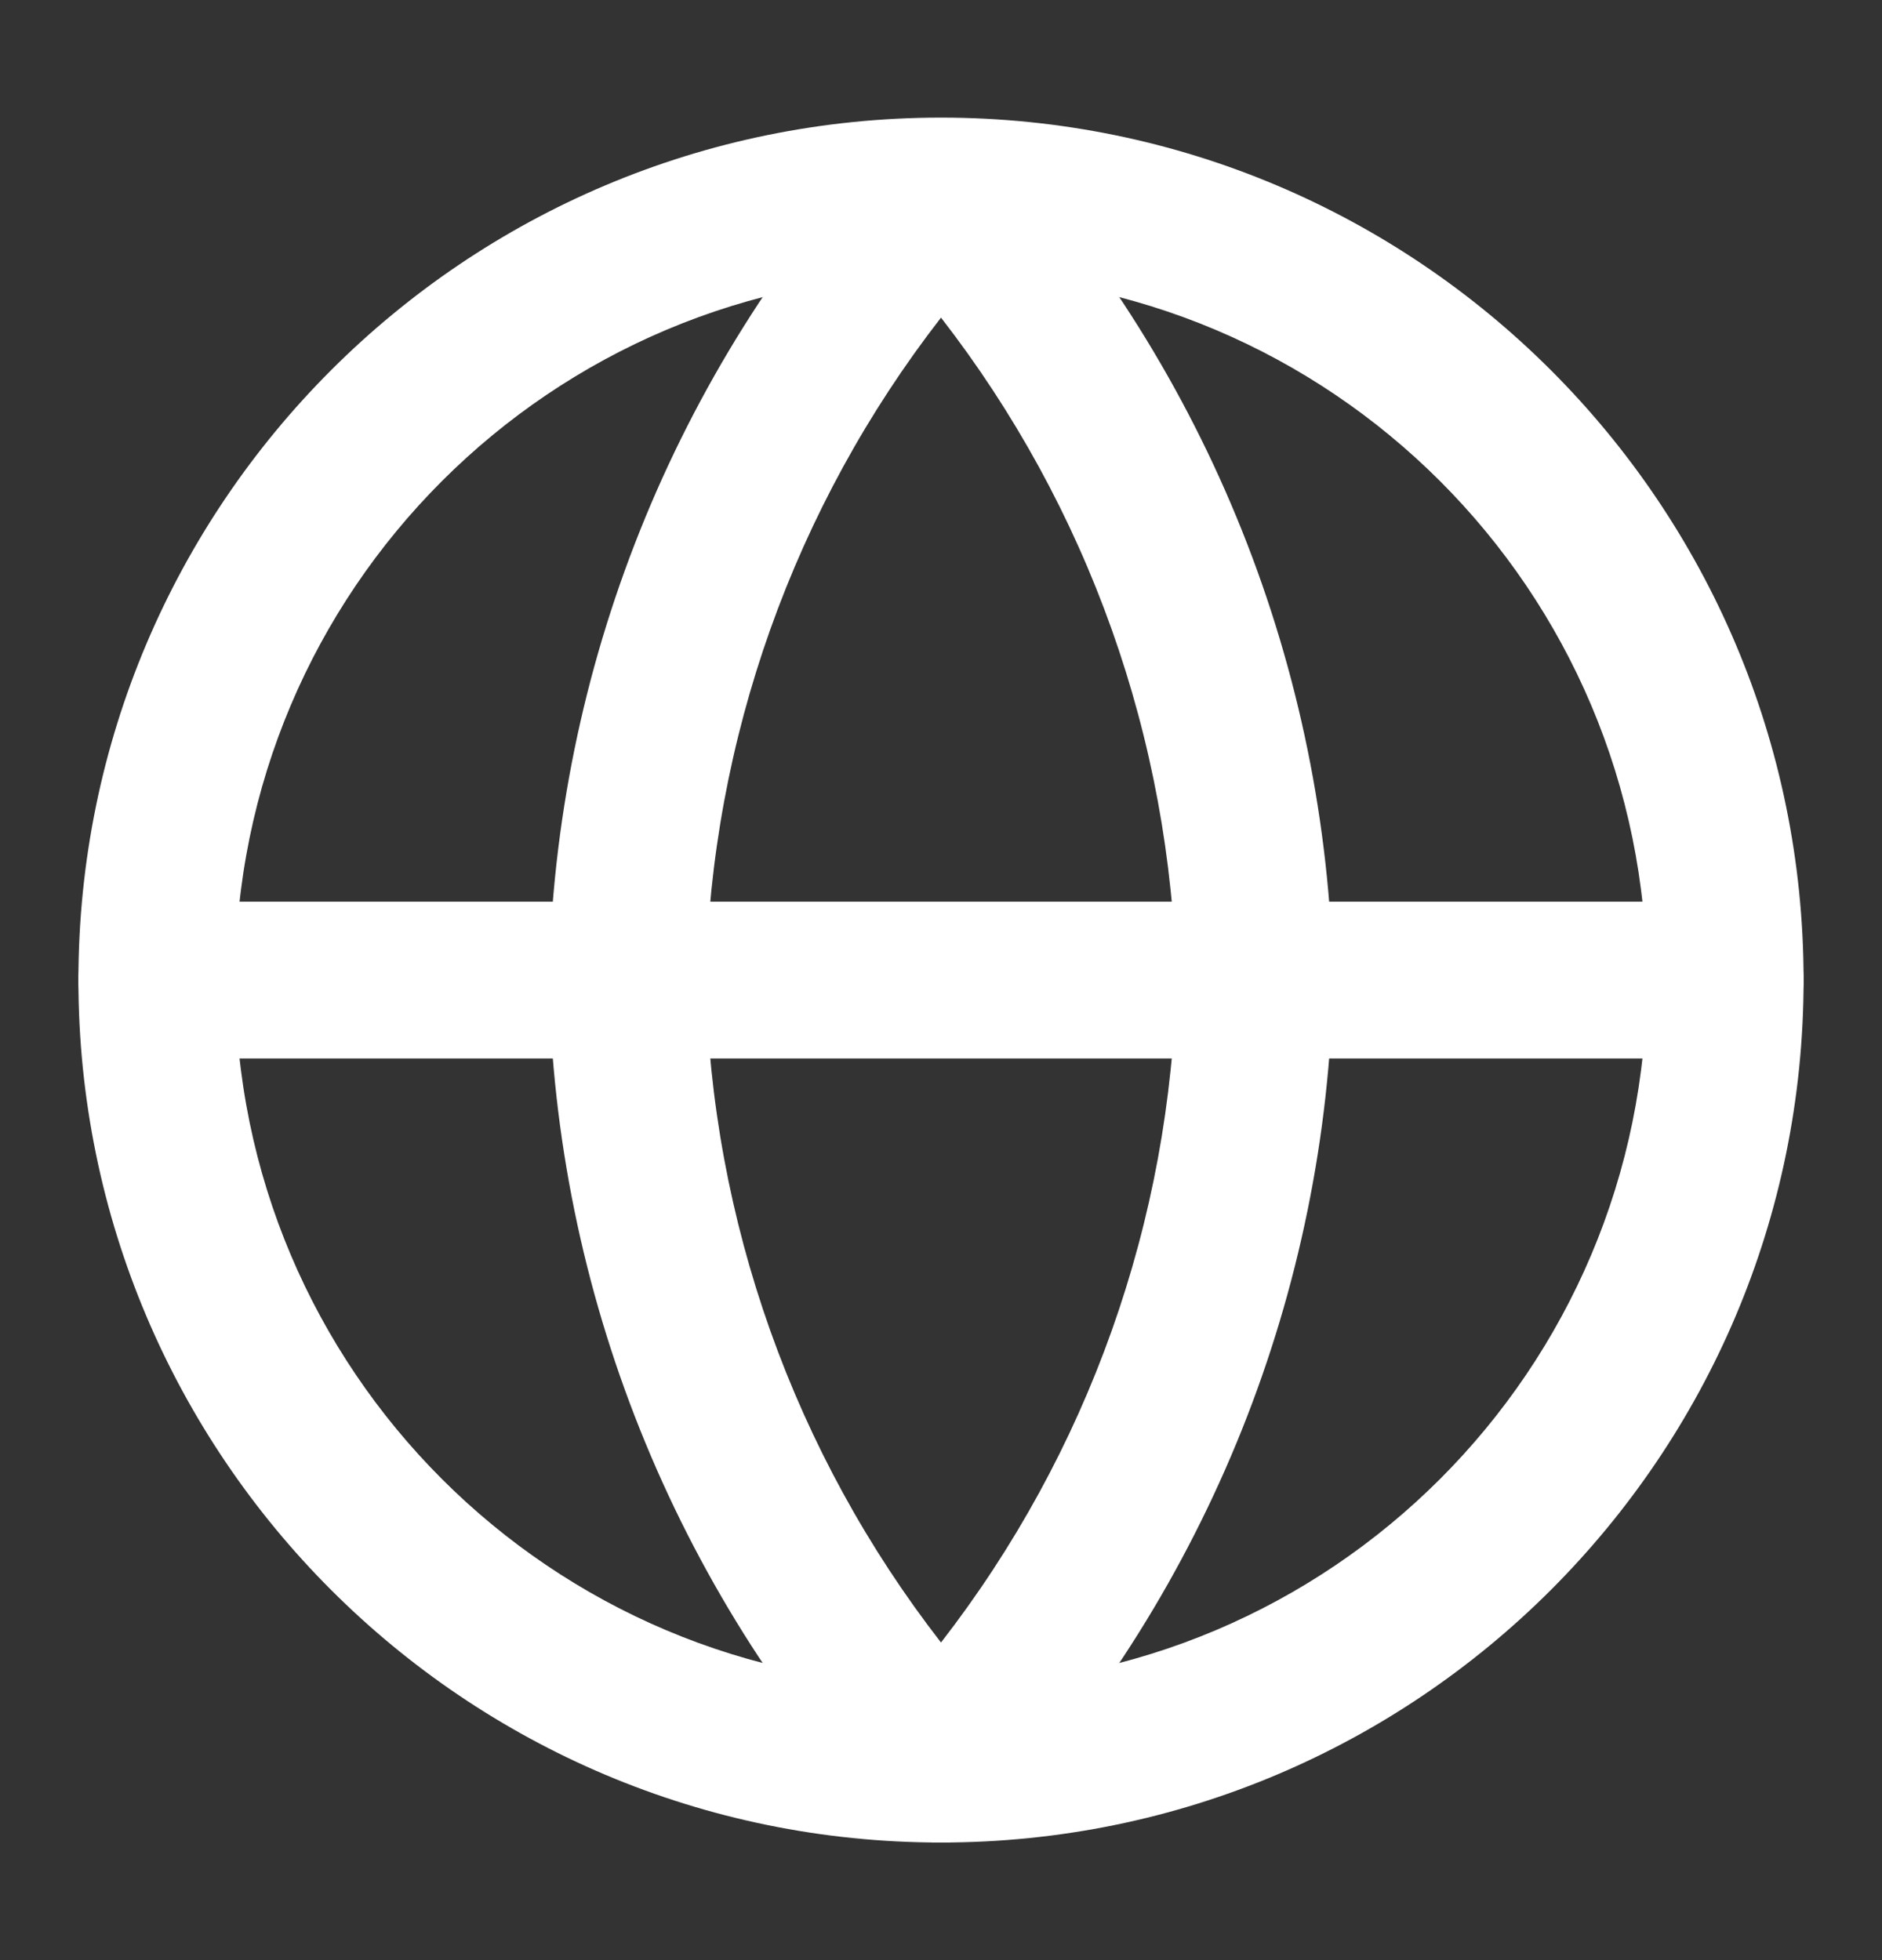
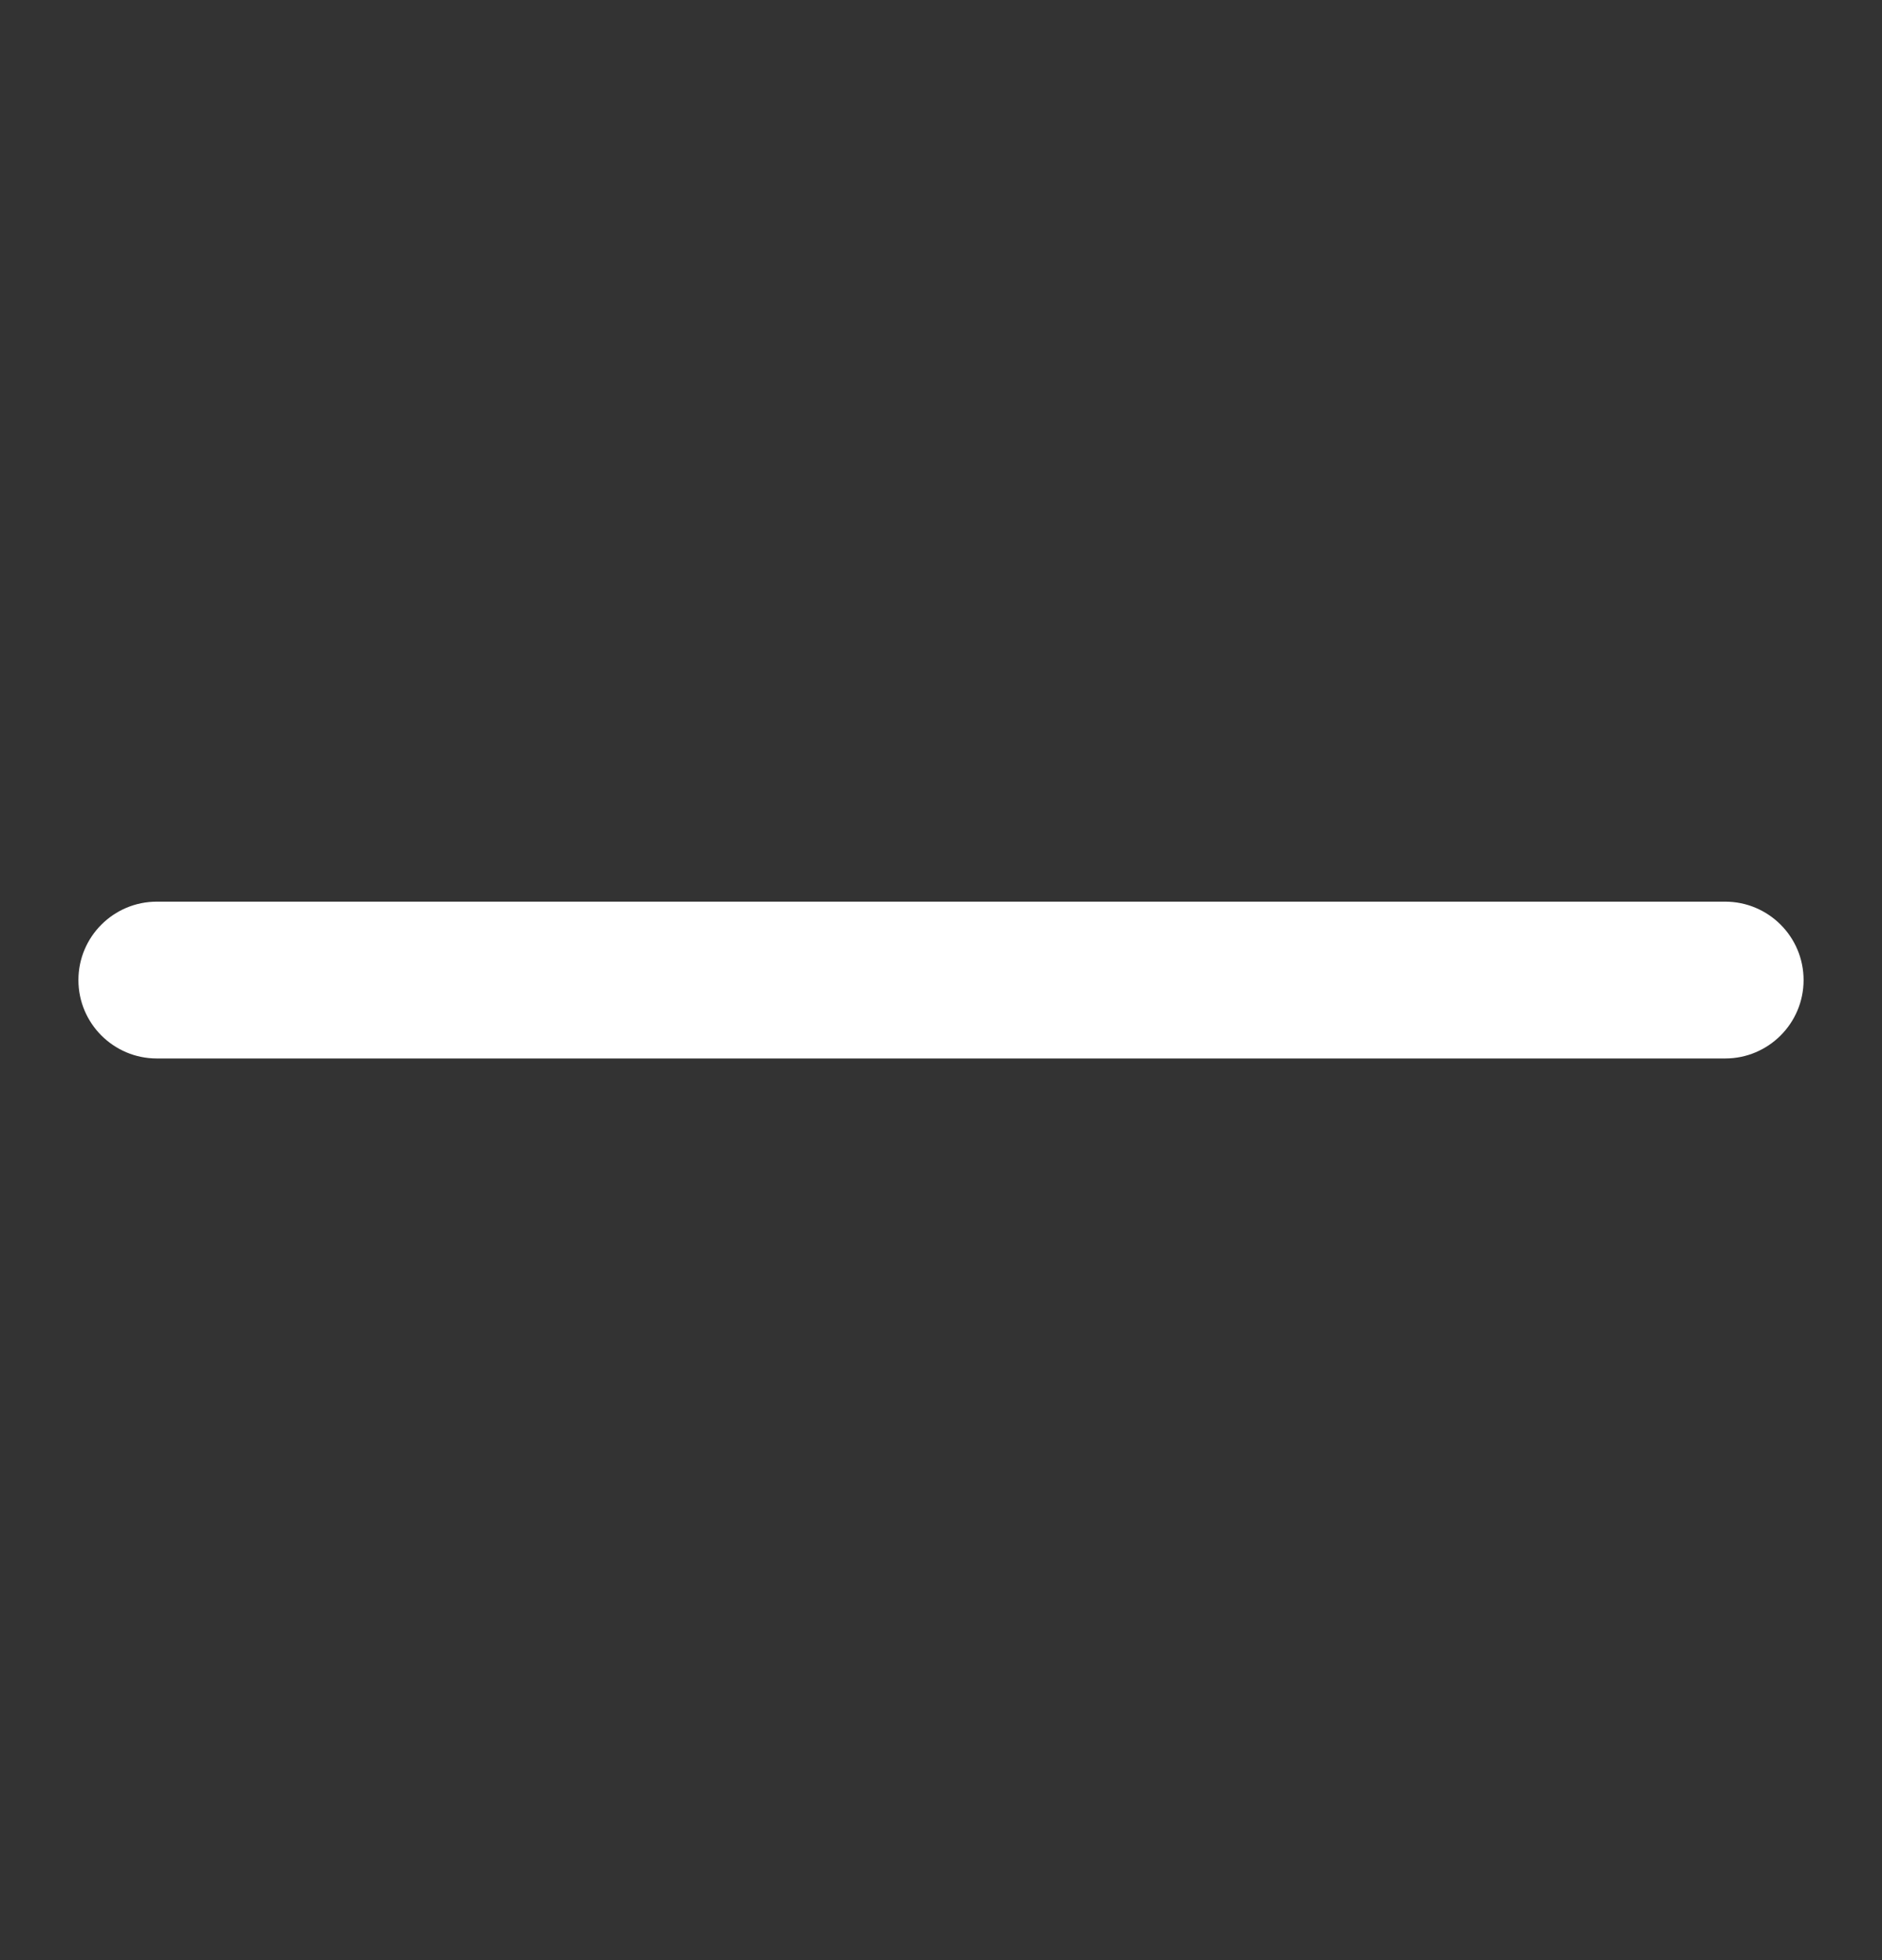
<svg xmlns="http://www.w3.org/2000/svg" width="24" height="25" viewBox="0 0 24 25" fill="none">
  <rect x="0" y="0" width="24" height="25" fill="#333333" stroke="none" />
-   <path fill-rule="evenodd" clip-rule="evenodd" d="M12 3.5C7.029 3.5 3 7.529 3 12.5C3 17.471 7.029 21.5 12 21.5C16.97 21.5 21 17.471 21 12.5C21 7.529 16.97 3.5 12 3.5ZM1 12.5C1 6.425 5.925 1.5 12 1.5C18.075 1.5 23 6.425 23 12.5C23 18.575 18.075 23.5 12 23.5C5.925 23.5 1 18.575 1 12.5Z" fill="white" />
  <path fill-rule="evenodd" clip-rule="evenodd" d="M1 12.5C1 11.948 1.448 11.5 2 11.5H22C22.552 11.5 23 11.948 23 12.5C23 13.052 22.552 13.5 22 13.5H2C1.448 13.5 1 13.052 1 12.5Z" fill="white" />
-   <path fill-rule="evenodd" clip-rule="evenodd" d="M9 12.5C9.069 15.575 10.126 18.535 12 20.949C13.874 18.535 14.931 15.575 15 12.5C14.931 9.425 13.874 6.465 12 4.051C10.126 6.465 9.069 9.425 9 12.5ZM12 2.5L11.261 1.826C8.597 4.743 7.082 8.529 7 12.479C7 12.493 7 12.507 7 12.521C7.082 16.471 8.597 20.257 11.261 23.174C11.451 23.382 11.719 23.5 12 23.5C12.281 23.5 12.549 23.382 12.738 23.174C15.403 20.257 16.917 16.471 17 12.521C17 12.507 17 12.493 17 12.479C16.917 8.529 15.403 4.743 12.738 1.826L12 2.5Z" fill="white" />
</svg>